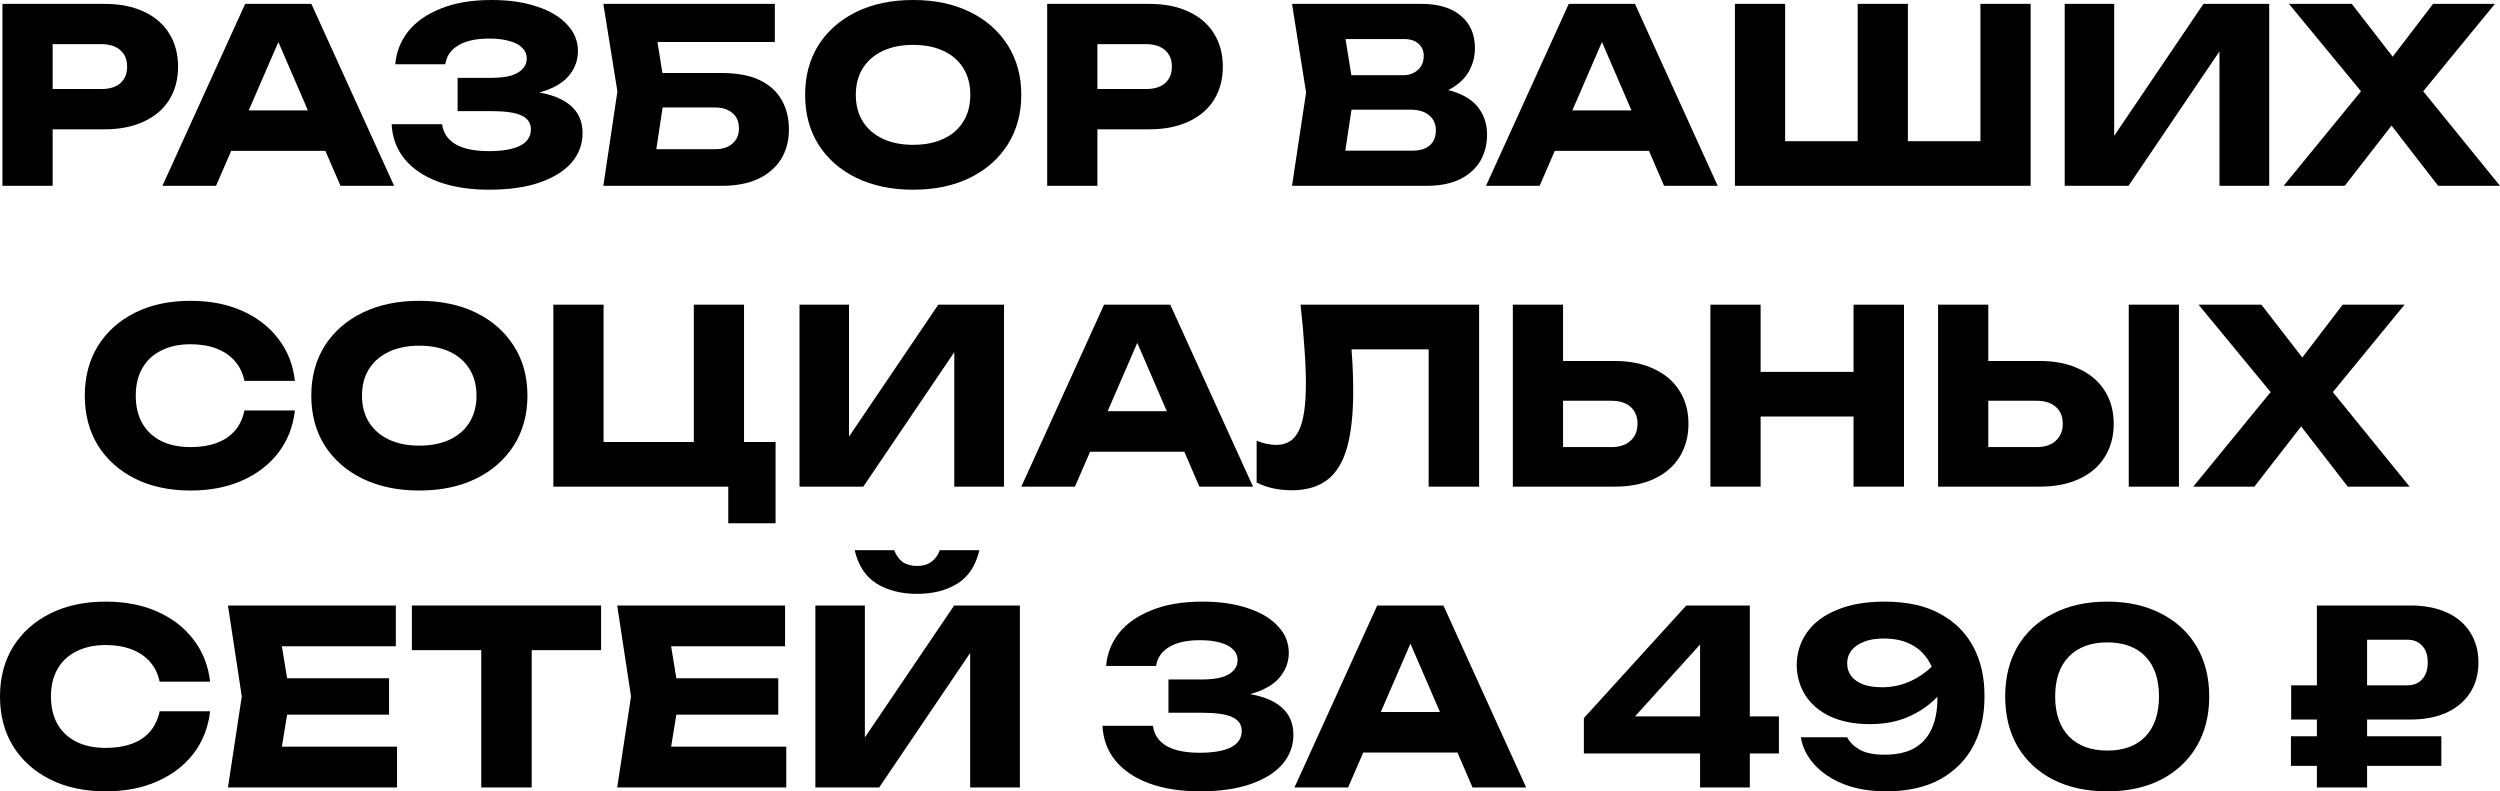
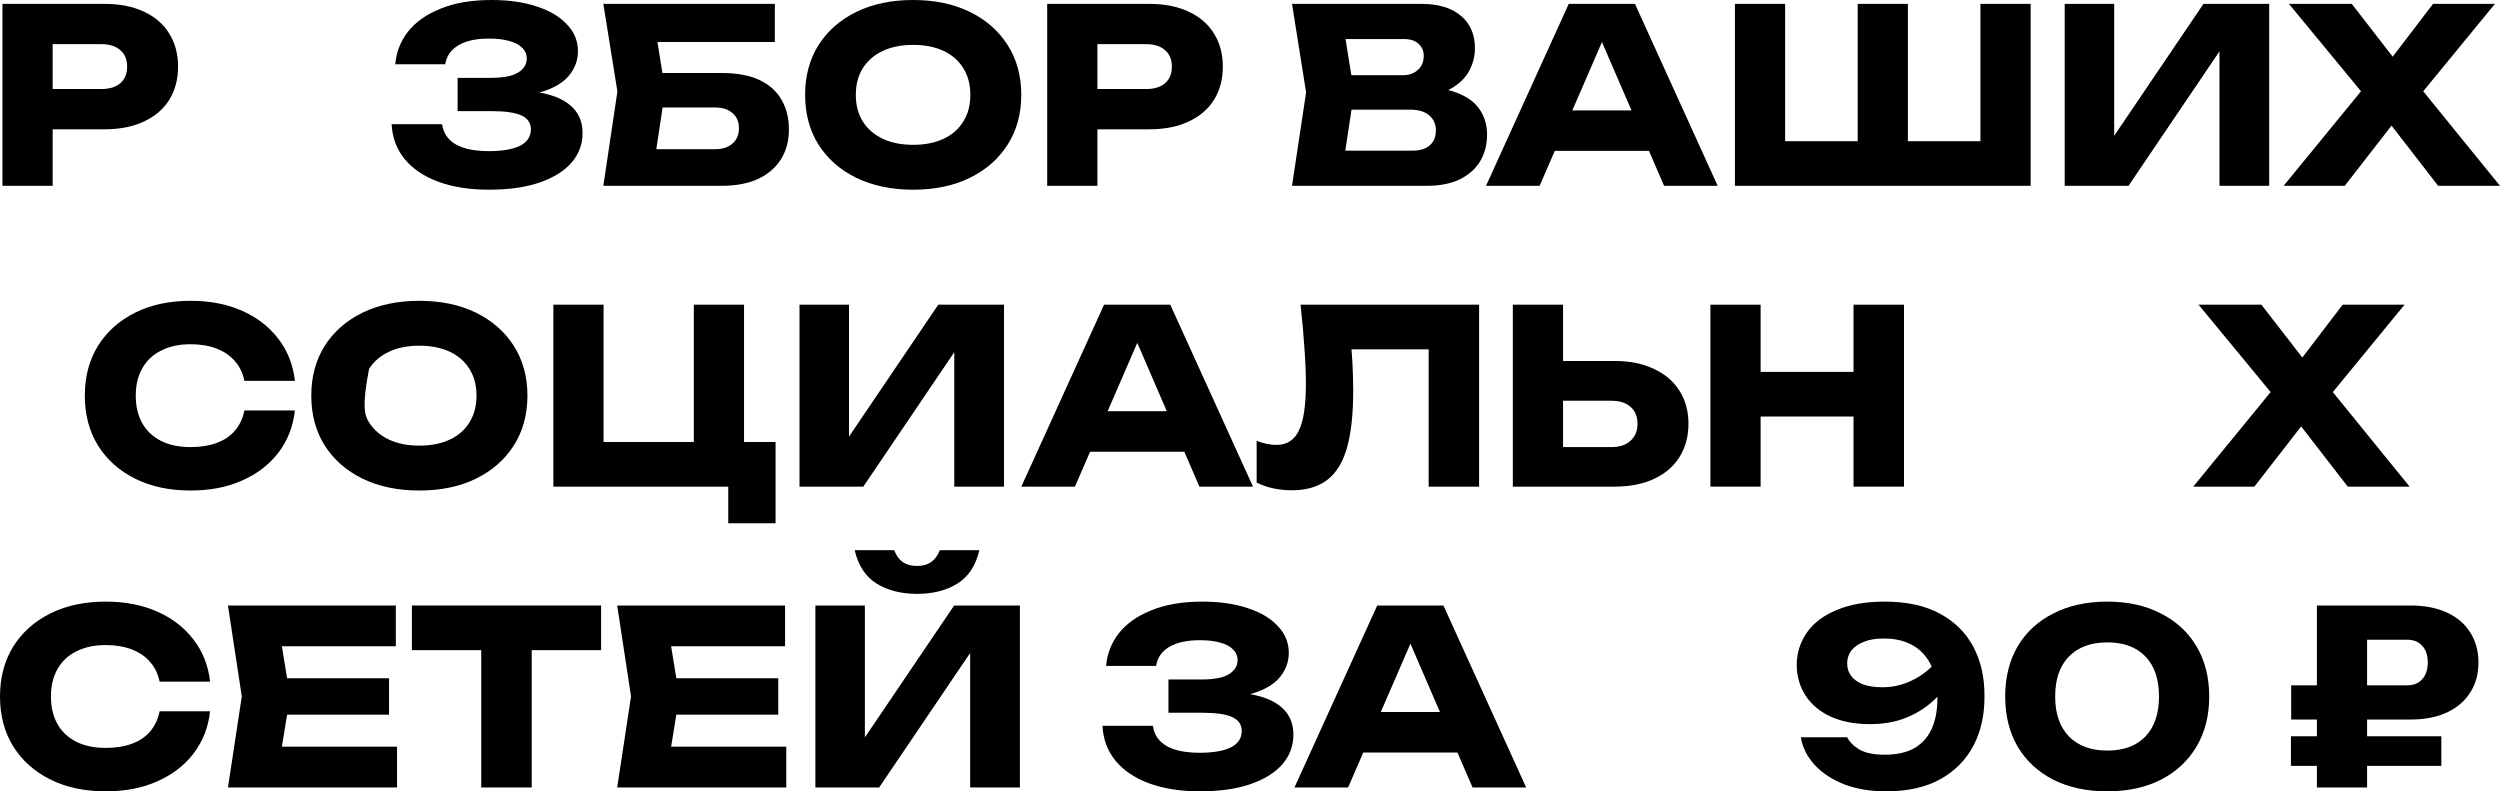
<svg xmlns="http://www.w3.org/2000/svg" viewBox="0 0 515.271 163.1" fill="none">
  <path d="M21.553 0.8C24.686 0.8 27.386 1.333 29.653 2.4C31.953 3.467 33.703 4.983 34.903 6.95C36.102 8.883 36.702 11.15 36.702 13.75C36.702 16.317 36.102 18.583 34.903 20.55C33.703 22.483 31.953 23.983 29.653 25.05C27.386 26.117 24.686 26.65 21.553 26.65H5.303V18.35H20.903C22.569 18.35 23.869 17.95 24.803 17.15C25.736 16.317 26.203 15.183 26.203 13.75C26.203 12.283 25.736 11.15 24.803 10.35C23.869 9.517 22.569 9.1 20.903 9.1H6.203L10.853 4.3V38.3H0.503V0.8H21.553Z" fill="black" />
-   <path d="M44.228 31.1V22.75H70.078V31.1H44.228ZM64.178 0.8L81.228 38.3H70.178L55.878 5.2H58.878L44.528 38.3H33.478L50.528 0.8H64.178Z" fill="black" />
  <path d="M100.77 39.1C96.803 39.1 93.32 38.55 90.32 37.45C87.353 36.35 85.036 34.783 83.37 32.75C81.737 30.717 80.853 28.333 80.72 25.6H91.12C91.353 27.4 92.286 28.783 93.92 29.75C95.553 30.683 97.836 31.15 100.77 31.15C103.536 31.15 105.67 30.783 107.17 30.05C108.67 29.283 109.42 28.15 109.42 26.65C109.42 25.35 108.77 24.4 107.47 23.8C106.203 23.2 104.103 22.9 101.17 22.9H94.32V16.05H101.02C102.753 16.05 104.17 15.9 105.27 15.6C106.37 15.267 107.186 14.8 107.72 14.2C108.286 13.6 108.57 12.9 108.57 12.1C108.57 11.2 108.253 10.45 107.62 9.85C107.02 9.217 106.136 8.75 104.97 8.45C103.836 8.117 102.453 7.95 100.82 7.95C98.12 7.95 96.003 8.417 94.47 9.35C92.936 10.25 92.036 11.55 91.77 13.25H81.47C81.67 10.783 82.536 8.55 84.07 6.55C85.636 4.55 87.87 2.967 90.77 1.8C93.67 0.6 97.186 0 101.32 0C104.886 0 108.003 0.45 110.67 1.35C113.336 2.217 115.403 3.45 116.87 5.05C118.37 6.617 119.12 8.45 119.12 10.55C119.12 12.25 118.603 13.8 117.57 15.2C116.57 16.6 114.97 17.717 112.77 18.55C110.603 19.383 107.786 19.8 104.32 19.8V18.75C107.586 18.583 110.386 18.8 112.72 19.4C115.086 20 116.903 20.967 118.17 22.3C119.436 23.633 120.07 25.35 120.07 27.45C120.07 29.717 119.32 31.733 117.82 33.5C116.32 35.233 114.136 36.6 111.27 37.6C108.403 38.6 104.903 39.1 100.77 39.1Z" fill="black" />
  <path d="M132.203 15.05H148.753C151.919 15.05 154.519 15.533 156.553 16.5C158.586 17.467 160.102 18.833 161.103 20.6C162.103 22.333 162.603 24.367 162.603 26.7C162.603 29.033 162.053 31.083 160.953 32.85C159.853 34.583 158.269 35.933 156.202 36.9C154.136 37.833 151.652 38.3 148.753 38.3H124.353L127.253 18.85L124.353 0.8H159.702V8.65H130.802L134.752 3.9L137.102 18.65L134.553 35.5L130.603 30.75H147.403C148.902 30.75 150.086 30.367 150.953 29.6C151.853 28.833 152.302 27.783 152.302 26.45C152.302 25.083 151.853 24.033 150.953 23.3C150.086 22.533 148.902 22.15 147.403 22.15H132.203V15.05Z" fill="black" />
  <path d="M188.192 39.1C183.759 39.1 179.859 38.283 176.492 36.65C173.159 35.017 170.559 32.733 168.692 29.8C166.859 26.867 165.942 23.45 165.942 19.55C165.942 15.65 166.859 12.233 168.692 9.3C170.559 6.367 173.159 4.083 176.492 2.45C179.859 0.817 183.759 0 188.192 0C192.659 0 196.559 0.817 199.892 2.45C203.226 4.083 205.826 6.367 207.692 9.3C209.559 12.233 210.492 15.65 210.492 19.55C210.492 23.45 209.559 26.867 207.692 29.8C205.826 32.733 203.226 35.017 199.892 36.65C196.559 38.283 192.659 39.1 188.192 39.1ZM188.192 29.85C190.626 29.85 192.726 29.433 194.492 28.6C196.259 27.767 197.609 26.583 198.542 25.05C199.509 23.517 199.992 21.683 199.992 19.55C199.992 17.417 199.509 15.583 198.542 14.05C197.609 12.517 196.259 11.333 194.492 10.5C192.726 9.667 190.626 9.25 188.192 9.25C185.792 9.25 183.709 9.667 181.942 10.5C180.176 11.333 178.809 12.517 177.842 14.05C176.876 15.583 176.392 17.417 176.392 19.55C176.392 21.683 176.876 23.517 177.842 25.05C178.809 26.583 180.176 27.767 181.942 28.6C183.709 29.433 185.792 29.85 188.192 29.85Z" fill="black" />
  <path d="M236.884 0.8C240.018 0.8 242.718 1.333 244.985 2.4C247.285 3.467 249.035 4.983 250.234 6.95C251.433 8.883 252.036 11.15 252.036 13.75C252.036 16.317 251.433 18.583 250.234 20.55C249.035 22.483 247.285 23.983 244.985 25.05C242.718 26.117 240.018 26.65 236.884 26.65H220.635V18.35H236.234C237.901 18.35 239.201 17.95 240.135 17.15C241.068 16.317 241.535 15.183 241.535 13.75C241.535 12.283 241.068 11.15 240.135 10.35C239.201 9.517 237.901 9.1 236.234 9.1H221.535L226.185 4.3V38.3H215.835V0.8H236.884Z" fill="black" />
  <path d="M292.845 19.95L293.695 18C296.596 18.067 298.98 18.517 300.847 19.35C302.746 20.15 304.163 21.283 305.095 22.75C306.029 24.183 306.497 25.85 306.497 27.75C306.497 29.783 306.029 31.6 305.095 33.2C304.163 34.767 302.763 36.017 300.897 36.95C299.062 37.85 296.763 38.3 293.997 38.3H266.297L269.196 19.05L266.297 0.8H292.995C296.464 0.8 299.162 1.617 301.096 3.25C303.028 4.85 303.995 7.083 303.995 9.95C303.995 11.517 303.63 13.017 302.896 14.45C302.163 15.883 300.979 17.1 299.345 18.1C297.745 19.067 295.579 19.683 292.845 19.95ZM276.545 35.9L272.547 31.05H291.196C292.695 31.05 293.862 30.683 294.697 29.95C295.529 29.217 295.946 28.2 295.946 26.9C295.946 25.6 295.496 24.567 294.597 23.8C293.695 23 292.363 22.6 290.596 22.6H275.195V15.5H289.197C290.396 15.5 291.396 15.15 292.195 14.45C293.03 13.717 293.445 12.733 293.445 11.5C293.445 10.5 293.095 9.683 292.395 9.05C291.696 8.383 290.696 8.05 289.397 8.05H272.597L276.545 3.2L279.096 19.05L276.545 35.9Z" fill="black" />
  <path d="M317.032 31.1V22.75H342.88V31.1H317.032ZM336.981 0.8L354.03 38.3H342.98L328.682 5.2H331.68L317.332 38.3H306.282L323.332 0.8H336.981Z" fill="black" />
  <path d="M412.832 29.1L408.181 33.8V0.8H418.532V38.3H357.581V0.8H367.932V33.8L363.281 29.1H387.083L382.883 33.8V0.8H393.233V33.8L388.883 29.1H412.832Z" fill="black" />
  <path d="M425.551 38.3V0.8H435.752V32.85L432.901 32.2L454.151 0.8H467.703V38.3H457.452V5.65L460.351 6.3L438.7 38.3H425.551Z" fill="black" />
  <path d="M496.872 21.95V15.65L515.271 38.3H502.522L490.37 22.6H495.47L483.271 38.3H470.671L489.171 15.7V21.9L471.771 0.8H484.723L495.72 15H490.622L501.47 0.8H514.222L496.872 21.95Z" fill="black" />
  <path d="M60.781 84.6C60.414 87.9 59.28 90.8 57.381 93.3C55.48 95.767 52.981 97.683 49.88 99.05C46.814 100.417 43.281 101.1 39.281 101.1C34.914 101.1 31.097 100.283 27.83 98.65C24.564 97.017 22.014 94.733 20.18 91.8C18.38 88.867 17.48 85.45 17.48 81.55C17.48 77.65 18.38 74.233 20.18 71.3C22.014 68.367 24.564 66.083 27.83 64.45C31.097 62.817 34.914 62 39.281 62C43.281 62 46.814 62.683 49.88 64.05C52.981 65.417 55.48 67.35 57.381 69.85C59.28 72.317 60.414 75.2 60.781 78.5H50.38C50.047 76.9 49.397 75.55 48.431 74.45C47.464 73.317 46.197 72.45 44.63 71.85C43.097 71.25 41.314 70.95 39.281 70.95C36.947 70.95 34.931 71.383 33.231 72.25C31.531 73.083 30.231 74.3 29.33 75.9C28.43 77.467 27.981 79.35 27.981 81.55C27.981 83.75 28.43 85.65 29.33 87.25C30.231 88.817 31.531 90.033 33.231 90.9C34.931 91.733 36.947 92.15 39.281 92.15C41.314 92.15 43.097 91.867 44.63 91.3C46.197 90.733 47.464 89.883 48.431 88.75C49.397 87.617 50.047 86.233 50.38 84.6H60.781Z" fill="black" />
-   <path d="M86.41 101.1C81.977 101.1 78.077 100.283 74.71 98.65C71.377 97.017 68.777 94.733 66.91 91.8C65.077 88.867 64.16 85.45 64.16 81.55C64.16 77.65 65.077 74.233 66.91 71.3C68.777 68.367 71.377 66.083 74.71 64.45C78.077 62.817 81.977 62 86.41 62C90.877 62 94.777 62.817 98.11 64.45C101.444 66.083 104.044 68.367 105.91 71.3C107.777 74.233 108.71 77.65 108.71 81.55C108.71 85.45 107.777 88.867 105.91 91.8C104.044 94.733 101.444 97.017 98.11 98.65C94.777 100.283 90.877 101.1 86.41 101.1ZM86.41 91.85C88.844 91.85 90.943 91.433 92.71 90.6C94.477 89.767 95.827 88.583 96.76 87.05C97.727 85.517 98.21 83.683 98.21 81.55C98.21 79.417 97.727 77.583 96.76 76.05C95.827 74.517 94.477 73.333 92.71 72.5C90.943 71.667 88.844 71.25 86.41 71.25C84.01 71.25 81.927 71.667 80.16 72.5C78.393 73.333 77.027 74.517 76.06 76.05C75.093 77.583 74.61 79.417 74.61 81.55C74.61 83.683 75.093 85.517 76.06 87.05C77.027 88.583 78.393 89.767 80.16 90.6C81.927 91.433 84.01 91.85 86.41 91.85Z" fill="black" />
+   <path d="M86.41 101.1C81.977 101.1 78.077 100.283 74.71 98.65C71.377 97.017 68.777 94.733 66.91 91.8C65.077 88.867 64.16 85.45 64.16 81.55C64.16 77.65 65.077 74.233 66.91 71.3C68.777 68.367 71.377 66.083 74.71 64.45C78.077 62.817 81.977 62 86.41 62C90.877 62 94.777 62.817 98.11 64.45C101.444 66.083 104.044 68.367 105.91 71.3C107.777 74.233 108.71 77.65 108.71 81.55C108.71 85.45 107.777 88.867 105.91 91.8C104.044 94.733 101.444 97.017 98.11 98.65C94.777 100.283 90.877 101.1 86.41 101.1ZM86.41 91.85C88.844 91.85 90.943 91.433 92.71 90.6C94.477 89.767 95.827 88.583 96.76 87.05C97.727 85.517 98.21 83.683 98.21 81.55C98.21 79.417 97.727 77.583 96.76 76.05C95.827 74.517 94.477 73.333 92.71 72.5C90.943 71.667 88.844 71.25 86.41 71.25C84.01 71.25 81.927 71.667 80.16 72.5C78.393 73.333 77.027 74.517 76.06 76.05C74.61 83.683 75.093 85.517 76.06 87.05C77.027 88.583 78.393 89.767 80.16 90.6C81.927 91.433 84.01 91.85 86.41 91.85Z" fill="black" />
  <path d="M153.352 62.8V94.5L149.652 91.1H159.852V107.85H150.102V98.35L152.952 100.3H114.052V62.8H124.402V94.5L121.052 91.1H146.652L143.002 94.5V62.8H153.352Z" fill="black" />
  <path d="M164.785 100.3V62.8H174.985V94.85L172.135 94.2L193.385 62.8H206.935V100.3H196.685V67.65L199.585 68.3L177.935 100.3H164.785Z" fill="black" />
  <path d="M221.255 93.1V84.75H247.105V93.1H221.255ZM241.205 62.8L258.255 100.3H247.205L232.905 67.2H235.905L221.555 100.3H210.505L227.555 62.8H241.205Z" fill="black" />
  <path d="M268.056 62.8H304.857V100.3H294.457V67.3L299.157 72H273.856L278.207 68.55C278.474 70.75 278.656 72.867 278.756 74.9C278.856 76.9 278.906 78.8 278.906 80.6C278.906 85.4 278.474 89.317 277.607 92.35C276.74 95.35 275.373 97.55 273.506 98.95C271.64 100.35 269.223 101.05 266.257 101.05C264.957 101.05 263.673 100.917 262.406 100.65C261.172 100.383 260.04 99.983 259.005 99.45V90.85C260.472 91.417 261.824 91.7 263.056 91.7C265.222 91.7 266.772 90.717 267.706 88.75C268.673 86.783 269.156 83.567 269.156 79.1C269.156 76.933 269.056 74.5 268.856 71.8C268.691 69.1 268.423 66.1 268.056 62.8Z" fill="black" />
  <path d="M311.807 100.3V62.8H322.157V96.8L317.507 92.15H332.105C333.807 92.15 335.124 91.717 336.056 90.85C337.023 89.983 337.505 88.817 337.505 87.35C337.505 85.85 337.023 84.683 336.056 83.85C335.124 83.017 333.807 82.6 332.105 82.6H316.607V74.4H332.757C335.924 74.4 338.64 74.95 340.906 76.05C343.205 77.117 344.957 78.617 346.156 80.55C347.388 82.483 348.006 84.75 348.006 87.35C348.006 89.95 347.388 92.233 346.156 94.2C344.957 96.133 343.205 97.633 340.906 98.7C338.64 99.767 335.924 100.3 332.757 100.3H311.807Z" fill="black" />
  <path d="M352.529 62.8H362.879V100.3H352.529V62.8ZM382.028 62.8H392.428V100.3H382.028V62.8ZM358.329 76.65H386.329V85.85H358.329V76.65Z" fill="black" />
-   <path d="M399.453 100.3V62.8H409.803V96.8L405.153 92.15H419.754C421.453 92.15 422.77 91.717 423.702 90.85C424.669 89.983 425.154 88.817 425.154 87.35C425.154 85.85 424.669 84.683 423.702 83.85C422.77 83.017 421.453 82.6 419.754 82.6H404.253V74.4H420.404C423.57 74.4 426.286 74.95 428.552 76.05C430.854 77.117 432.603 78.617 433.803 80.55C435.037 82.483 435.652 84.75 435.652 87.35C435.652 89.95 435.037 92.233 433.803 94.2C432.603 96.133 430.854 97.633 428.552 98.7C426.286 99.767 423.57 100.3 420.404 100.3H399.453ZM438.753 62.8H449.103V100.3H438.753V62.8Z" fill="black" />
  <path d="M478.243 83.95V77.65L496.642 100.3H483.893L471.743 84.6H476.844L464.644 100.3H452.045L470.544 77.7V83.9L453.144 62.8H466.093L477.093 77H471.993L482.843 62.8H495.593L478.243 83.95Z" fill="black" />
  <path d="M43.3 146.6C42.933 149.9 41.8 152.8 39.9 155.3C38 157.767 35.5 159.683 32.4 161.05C29.333 162.417 25.8 163.1 21.8 163.1C17.433 163.1 13.617 162.283 10.35 160.65C7.083 159.017 4.533 156.733 2.7 153.8C0.9 150.867 0 147.45 0 143.55C0 139.65 0.9 136.233 2.7 133.3C4.533 130.367 7.083 128.083 10.35 126.45C13.617 124.817 17.433 124 21.8 124C25.8 124 29.333 124.683 32.4 126.05C35.5 127.417 38 129.35 39.9 131.85C41.8 134.317 42.933 137.2 43.3 140.5H32.9C32.567 138.9 31.917 137.55 30.95 136.45C29.983 135.317 28.717 134.45 27.15 133.85C25.617 133.25 23.833 132.95 21.8 132.95C19.467 132.95 17.45 133.383 15.75 134.25C14.05 135.083 12.75 136.3 11.85 137.9C10.95 139.467 10.5 141.35 10.5 143.55C10.5 145.75 10.95 147.65 11.85 149.25C12.75 150.817 14.05 152.033 15.75 152.9C17.45 153.733 19.467 154.15 21.8 154.15C23.833 154.15 25.617 153.867 27.15 153.3C28.717 152.733 29.983 151.883 30.95 150.75C31.917 149.617 32.567 148.233 32.9 146.6H43.3Z" fill="black" />
  <path d="M80.184 139.8V147.3H52.734V139.8H80.184ZM59.784 143.55L57.334 158.6L53.134 153.9H81.834V162.3H46.984L49.834 143.55L46.984 124.8H81.584V133.2H53.134L57.334 128.5L59.784 143.55Z" fill="black" />
  <path d="M99.191 129.35H109.591V162.3H99.191V129.35ZM84.891 124.8H123.891V134H84.891V124.8Z" fill="black" />
  <path d="M160.409 139.8V147.3H132.959V139.8H160.409ZM140.009 143.55L137.559 158.6L133.359 153.9H162.059V162.3H127.209L130.059 143.55L127.209 124.8H161.809V133.2H133.359L137.559 128.5L140.009 143.55Z" fill="black" />
  <path d="M168.056 162.3V124.8H178.256V156.85L175.406 156.2L196.656 124.8H210.206V162.3H199.956V129.65L202.856 130.3L181.206 162.3H168.056ZM176.156 113.4H184.306C184.706 114.467 185.29 115.283 186.056 115.85C186.856 116.383 187.84 116.65 189.006 116.65C190.173 116.65 191.139 116.383 191.906 115.85C192.706 115.283 193.306 114.467 193.706 113.4H201.856C201.123 116.567 199.606 118.867 197.306 120.3C195.04 121.7 192.273 122.4 189.006 122.4C185.773 122.4 183.006 121.7 180.706 120.3C178.406 118.867 176.89 116.567 176.156 113.4Z" fill="black" />
  <path d="M247.279 163.1C243.312 163.1 239.829 162.55 236.828 161.45C233.862 160.35 231.545 158.783 229.879 156.75C228.245 154.717 227.362 152.333 227.228 149.6H237.629C237.862 151.4 238.795 152.783 240.429 153.75C242.062 154.683 244.345 155.15 247.279 155.15C250.044 155.15 252.178 154.783 253.677 154.05C255.179 153.283 255.929 152.15 255.929 150.65C255.929 149.35 255.279 148.4 253.977 147.8C252.713 147.2 250.611 146.9 247.678 146.9H240.828V140.05H247.528C249.262 140.05 250.679 139.9 251.778 139.6C252.878 139.267 253.695 138.8 254.23 138.2C254.795 137.6 255.079 136.9 255.079 136.1C255.079 135.2 254.762 134.45 254.127 133.85C253.528 133.217 252.645 132.75 251.478 132.45C250.344 132.117 248.962 131.95 247.329 131.95C244.629 131.95 242.512 132.417 240.979 133.35C239.445 134.25 238.545 135.55 238.279 137.25H227.978C228.179 134.783 229.045 132.55 230.578 130.55C232.145 128.55 234.379 126.967 237.279 125.8C240.178 124.6 243.695 124 247.829 124C251.396 124 254.512 124.45 257.178 125.35C259.845 126.217 261.911 127.45 263.378 129.05C264.878 130.617 265.63 132.45 265.63 134.55C265.63 136.25 265.112 137.8 264.078 139.2C263.078 140.6 261.479 141.717 259.278 142.55C257.111 143.383 254.295 143.8 250.829 143.8V142.75C254.095 142.583 256.896 142.8 259.228 143.4C261.594 144 263.411 144.967 264.678 146.3C265.945 147.633 266.579 149.35 266.579 151.45C266.579 153.717 265.83 155.733 264.328 157.5C262.828 159.233 260.644 160.6 257.778 161.6C254.912 162.6 251.411 163.1 247.279 163.1Z" fill="black" />
  <path d="M277.554 155.1V146.75H303.403V155.1H277.554ZM297.503 124.8L314.553 162.3H303.503L289.204 129.2H292.203L277.854 162.3H266.804L283.854 124.8H297.503Z" fill="black" />
-   <path d="M360.65 124.8V162.3H350.4V129.35H353.551L334.049 150.9L333.999 147.65H366.65V155.3H326.45V148L347.551 124.8H360.65Z" fill="black" />
  <path d="M388.715 163.1C385.482 163.1 382.6 162.617 380.066 161.65C377.565 160.65 375.533 159.3 373.967 157.6C372.432 155.9 371.5 154.017 371.165 151.95H380.716C381.216 152.95 382.066 153.8 383.265 154.5C384.499 155.2 386.216 155.55 388.415 155.55C390.917 155.55 392.966 155.1 394.565 154.2C396.167 153.267 397.349 151.95 398.116 150.25C398.916 148.517 399.315 146.417 399.315 143.95C399.315 141.25 398.883 138.983 398.016 137.15C397.149 135.317 395.882 133.933 394.215 133C392.583 132.067 390.599 131.6 388.265 131.6C386.599 131.6 385.217 131.833 384.117 132.3C383.015 132.733 382.166 133.333 381.566 134.1C380.999 134.867 380.716 135.733 380.716 136.7C380.716 137.7 380.984 138.567 381.516 139.3C382.083 140.033 382.9 140.617 383.967 141.05C385.032 141.45 386.366 141.65 387.965 141.65C390.099 141.65 392.134 141.183 394.065 140.25C396.032 139.317 397.799 137.933 399.365 136.1L402.866 138.5C401.867 140.567 400.532 142.417 398.866 144.05C397.234 145.65 395.3 146.917 393.066 147.85C390.832 148.783 388.265 149.25 385.367 149.25C382.265 149.25 379.582 148.733 377.315 147.7C375.084 146.667 373.367 145.233 372.165 143.4C370.965 141.567 370.348 139.45 370.316 137.05C370.348 134.517 371.065 132.267 372.465 130.3C373.867 128.333 375.916 126.8 378.617 125.7C381.316 124.567 384.582 124 388.415 124C393.016 124 396.832 124.833 399.865 126.5C402.934 128.167 405.233 130.467 406.767 133.4C408.299 136.333 409.049 139.7 409.016 143.5C409.049 147.3 408.299 150.683 406.767 153.65C405.233 156.583 402.949 158.9 399.915 160.6C396.916 162.267 393.183 163.1 388.715 163.1Z" fill="black" />
  <path d="M434.337 163.1C430.069 163.1 426.353 162.3 423.187 160.7C420.021 159.067 417.57 156.783 415.838 153.85C414.136 150.917 413.287 147.483 413.287 143.55C413.287 139.617 414.136 136.183 415.838 133.25C417.57 130.317 420.021 128.05 423.187 126.45C426.353 124.817 430.069 124 434.337 124C438.571 124 442.254 124.817 445.387 126.45C448.554 128.05 451.005 130.317 452.737 133.25C454.471 136.183 455.338 139.617 455.338 143.55C455.338 147.483 454.471 150.917 452.737 153.85C451.005 156.783 448.554 159.067 445.387 160.7C442.254 162.3 438.571 163.1 434.337 163.1ZM434.337 154.7C437.703 154.7 440.32 153.733 442.186 151.8C444.053 149.833 444.988 147.083 444.988 143.55C444.988 139.983 444.053 137.233 442.186 135.3C440.32 133.367 437.703 132.4 434.337 132.4C430.971 132.4 428.338 133.367 426.436 135.3C424.537 137.233 423.587 139.983 423.587 143.55C423.587 147.083 424.537 149.833 426.436 151.8C428.338 153.733 430.971 154.7 434.337 154.7Z" fill="black" />
  <path d="M496.13 131.85H483.231L487.879 127.15V162.3H477.531V124.8H496.83C499.731 124.8 502.23 125.283 504.329 126.25C506.43 127.217 508.03 128.583 509.129 130.35C510.264 132.117 510.828 134.183 510.828 136.55C510.828 138.917 510.264 140.983 509.129 142.75C508.03 144.483 506.43 145.85 504.329 146.85C502.23 147.817 499.731 148.3 496.83 148.3H472.231V141.25H496.13C497.462 141.25 498.496 140.833 499.229 140C499.996 139.167 500.381 138.017 500.381 136.55C500.381 135.05 499.996 133.9 499.229 133.1C498.496 132.267 497.462 131.85 496.13 131.85ZM472.181 157.85V151.75H503.179V157.85H472.181Z" fill="black" />
</svg>